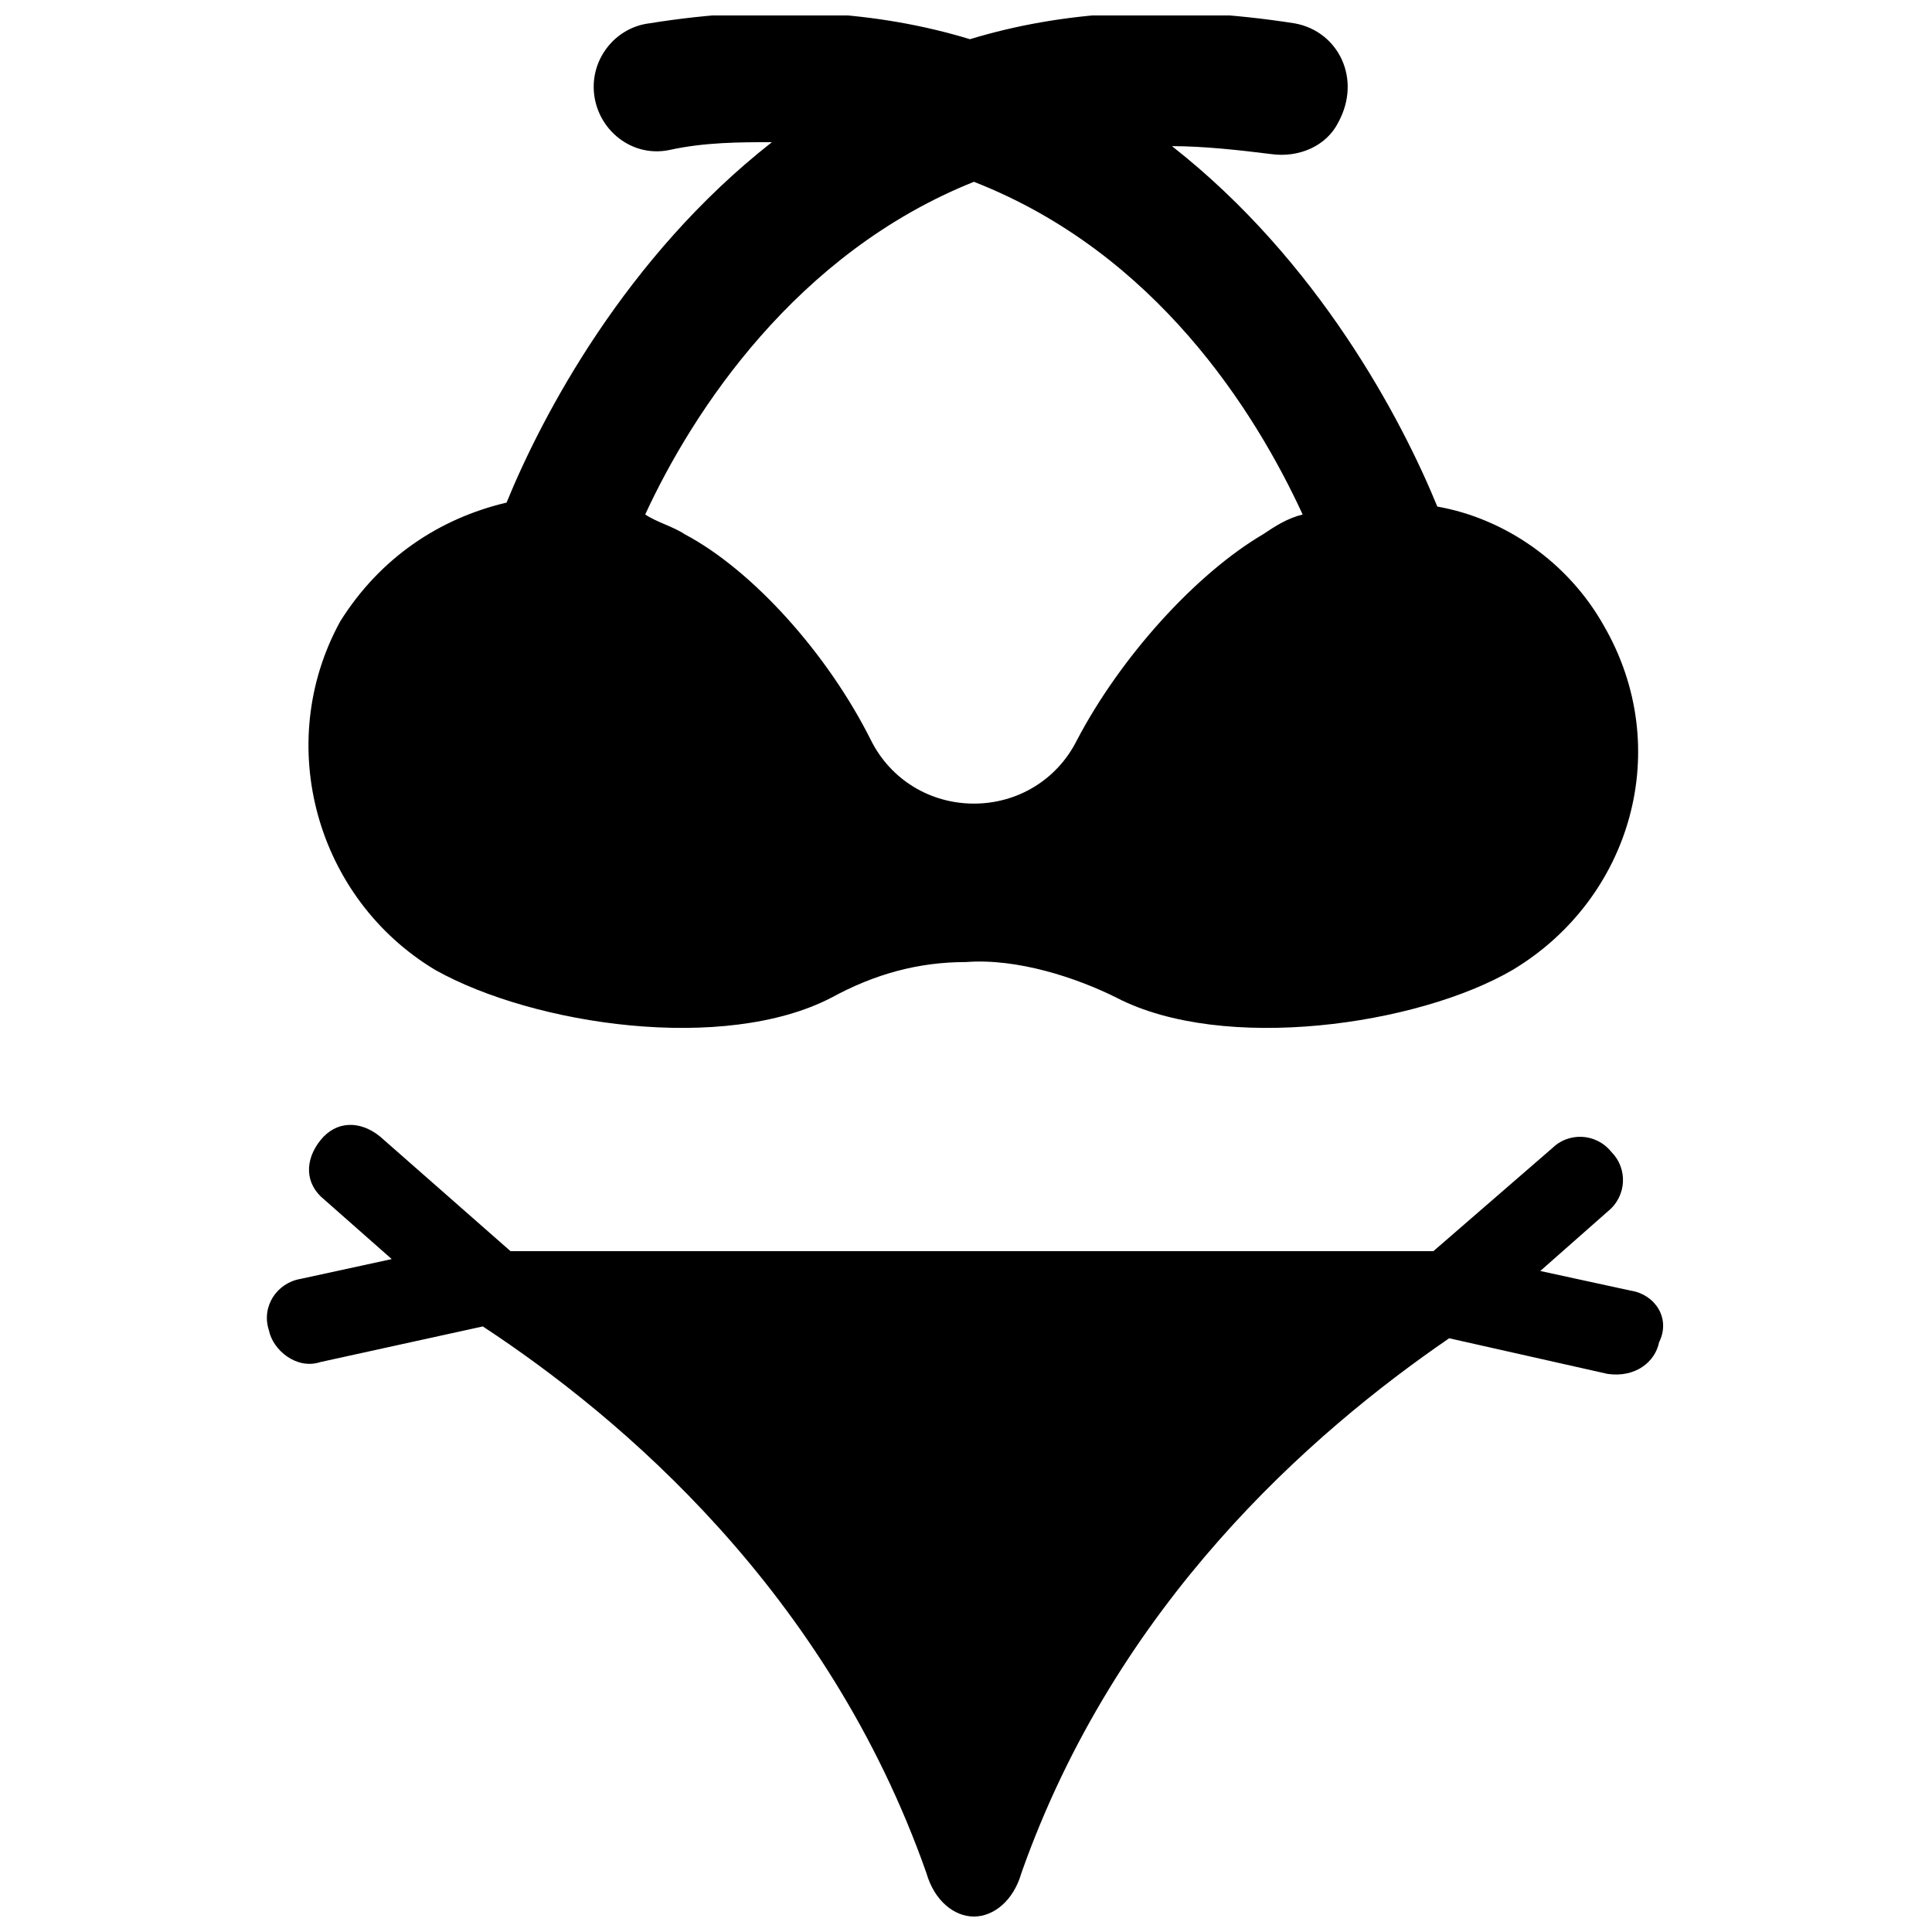
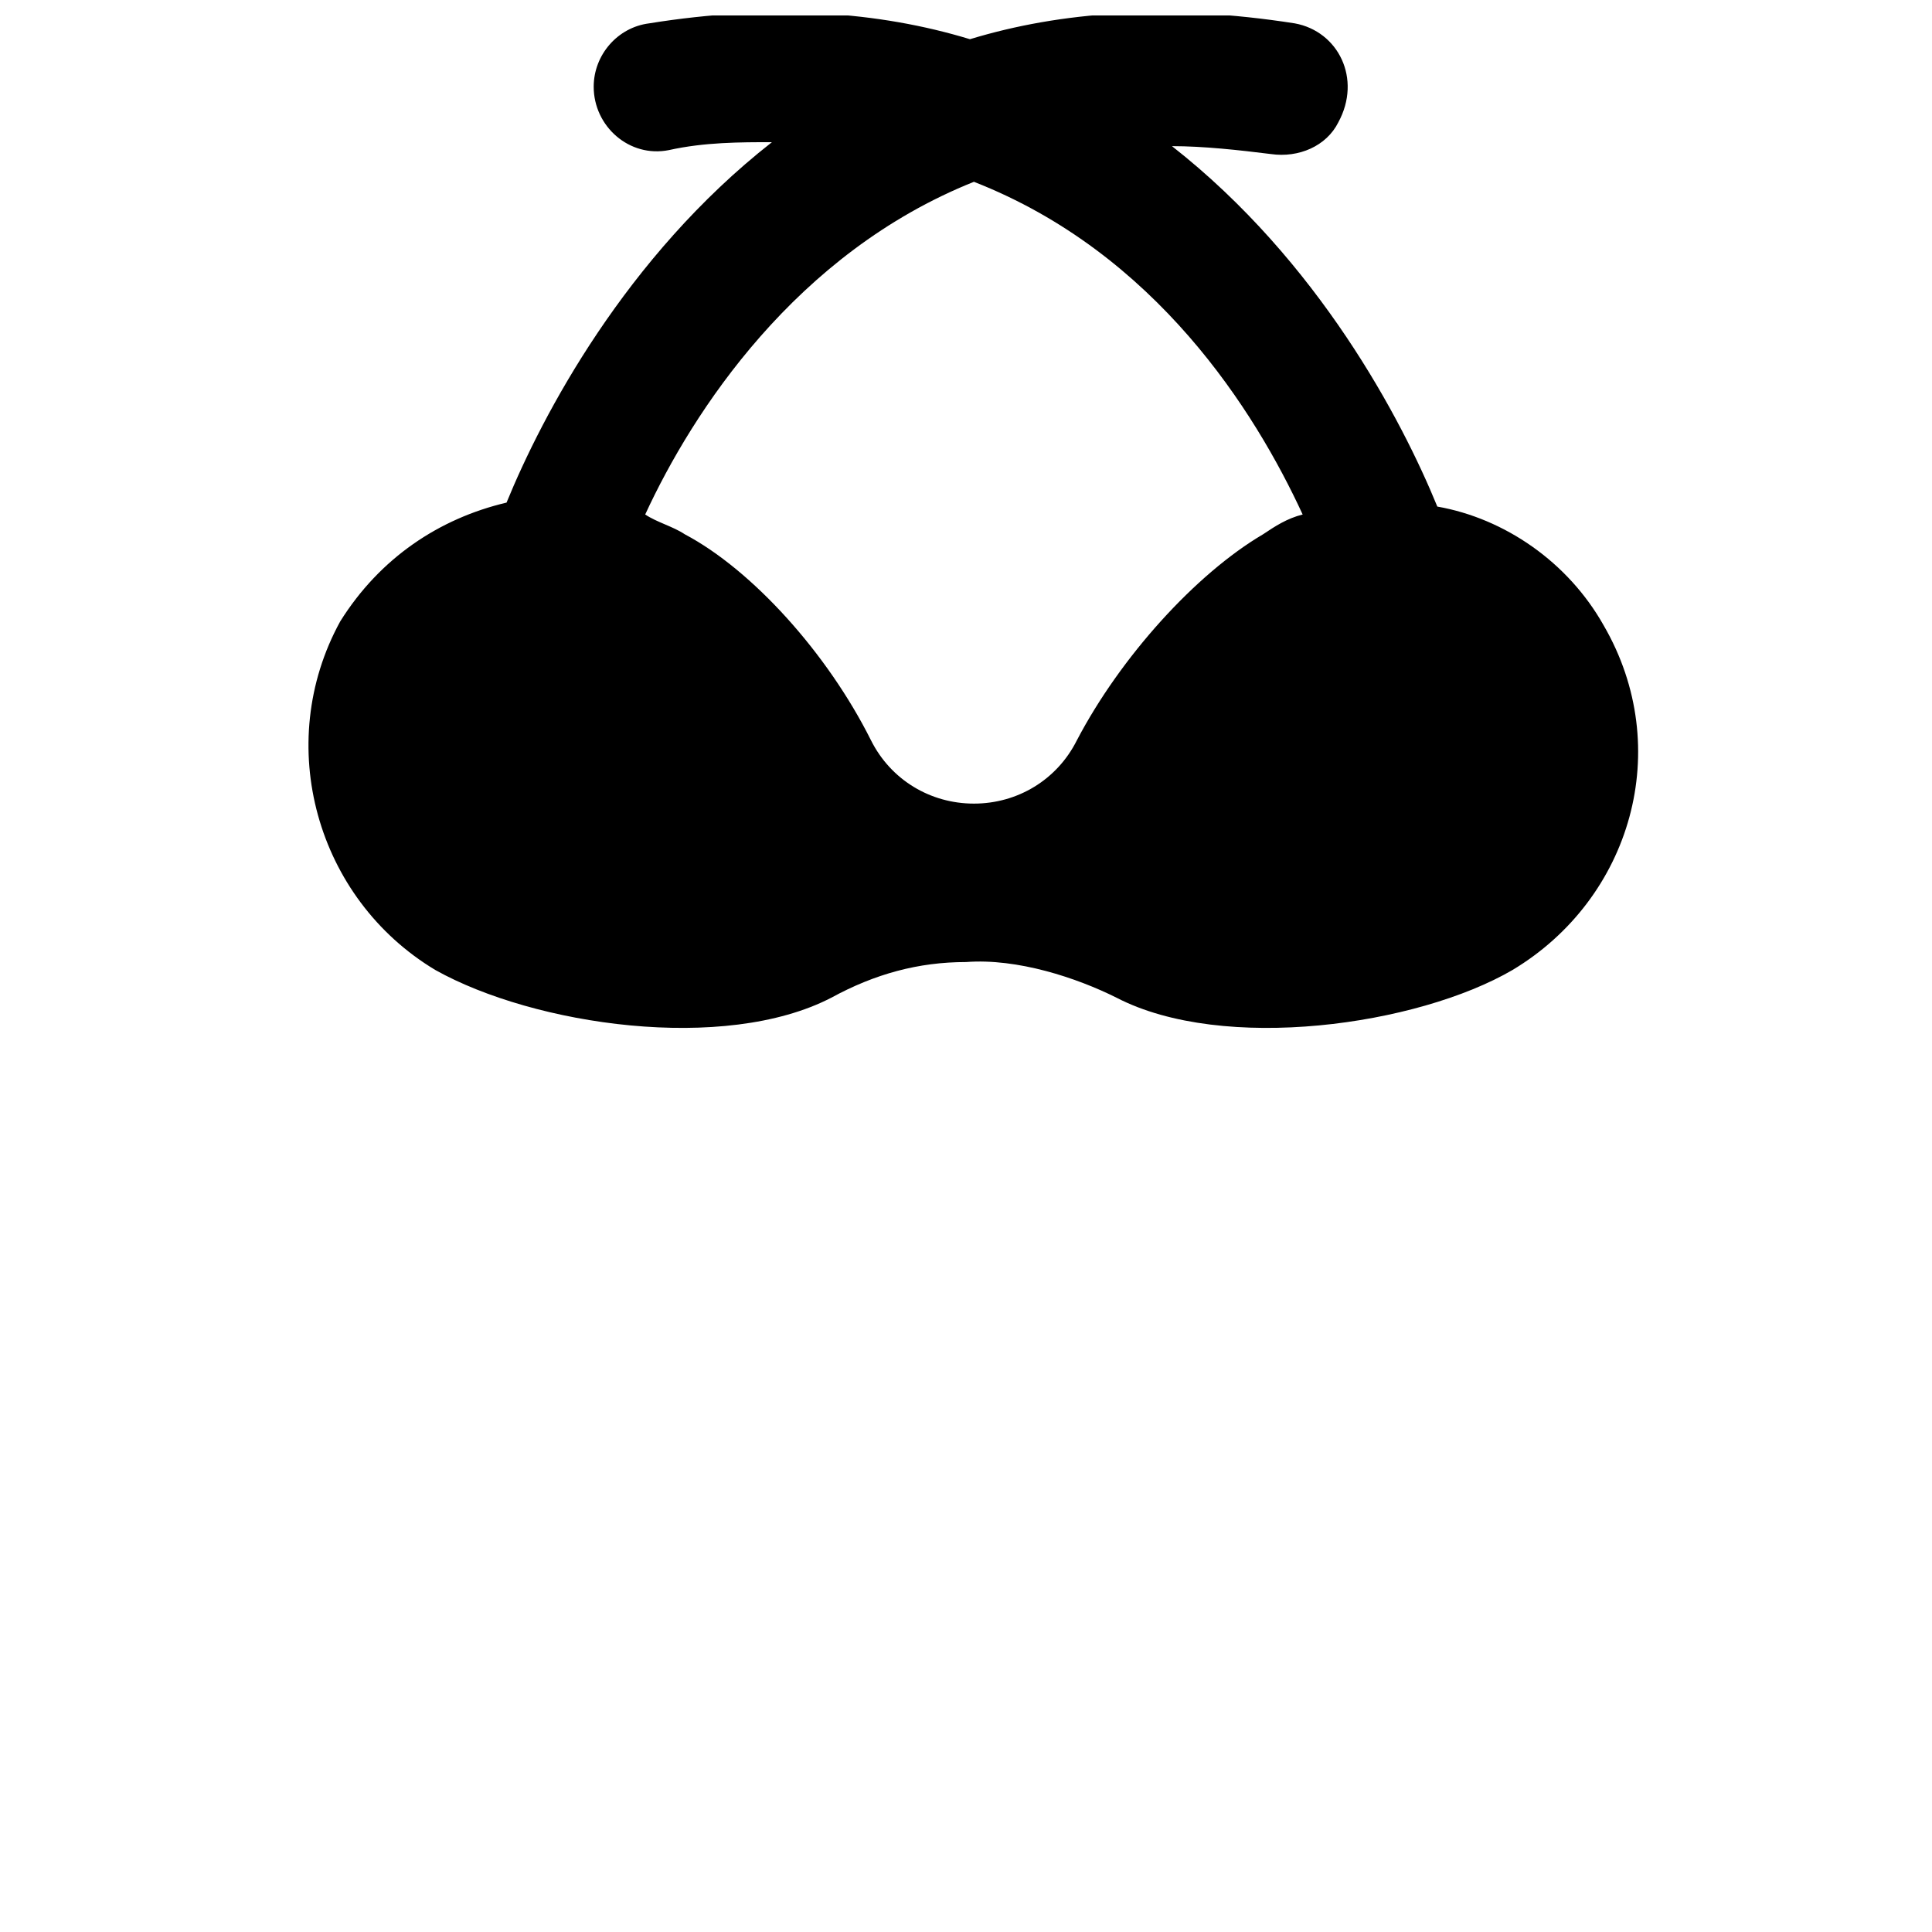
<svg xmlns="http://www.w3.org/2000/svg" width="800px" height="800px" version="1.1" viewBox="144 144 512 512">
  <defs>
    <clipPath id="b">
      <path d="m225 148.09h354v268.91h-354z" />
    </clipPath>
    <clipPath id="a">
-       <path d="m214 442h371v209.9h-371z" />
+       <path d="m214 442h371h-371z" />
    </clipPath>
  </defs>
  <g>
    <g clip-path="url(#b)">
      <path d="m259.35 401.05c26.238 14.695 76.621 22.043 104.96 7.348 11.547-6.297 23.09-9.445 35.688-9.445 13.645-1.051 29.391 4.199 39.887 9.445 28.34 14.695 79.77 7.348 104.96-7.348 31.488-18.895 43.035-58.777 24.141-91.316-9.445-16.793-26.238-28.34-44.082-31.488-9.445-23.09-31.488-65.074-70.324-95.516 8.398 0 17.844 1.051 26.238 2.098 7.348 1.051 14.695-2.098 17.844-8.398 6.297-11.547 0-24.141-11.547-26.238-33.586-5.246-61.926-3.148-86.066 4.199-24.141-7.348-52.48-9.445-85.02-4.199-8.398 1.051-14.695 8.398-14.695 16.793 0 10.496 9.445 18.895 19.941 16.793 9.445-2.098 18.895-2.098 27.289-2.098-38.836 30.438-60.879 72.422-70.324 95.516-17.844 4.199-33.586 14.695-44.082 31.488-17.844 32.543-6.297 73.477 25.191 92.367zm142.75-208.87c48.281 18.895 74.523 60.879 87.117 88.168-4.199 1.051-7.348 3.148-10.496 5.246-17.844 10.496-37.785 32.539-49.332 54.578-5.246 10.496-15.742 16.793-27.289 16.793s-22.043-6.297-27.289-16.793c-11.547-23.09-31.488-45.133-49.332-54.578-3.148-2.098-7.348-3.148-10.496-5.246 12.594-27.289 39.887-69.273 87.117-88.168z" />
    </g>
    <g clip-path="url(#a)">
-       <path d="m576.33 486.07-24.141-5.246 17.844-15.742c5.246-4.199 5.246-11.547 1.051-15.742-4.199-5.246-11.547-5.246-15.742-1.051l-31.488 27.289-244.56-0.004-34.637-30.438c-5.246-4.199-11.547-4.199-15.742 1.051-4.199 5.246-4.199 11.547 1.051 15.742l17.844 15.742-24.141 5.246c-6.297 1.051-10.496 7.348-8.398 13.645 1.051 5.246 7.348 10.496 13.645 8.398l43.035-9.445c36.734 24.141 91.316 70.324 117.55 144.84 2.098 7.348 7.348 11.547 12.594 11.547s10.496-4.199 12.594-11.547c25.191-71.371 76.621-116.51 113.36-141.7l41.984 9.445c7.348 1.051 12.594-3.148 13.645-8.398 3.152-6.293-1.047-12.59-7.344-13.641z" />
-     </g>
+       </g>
  </g>
</svg>